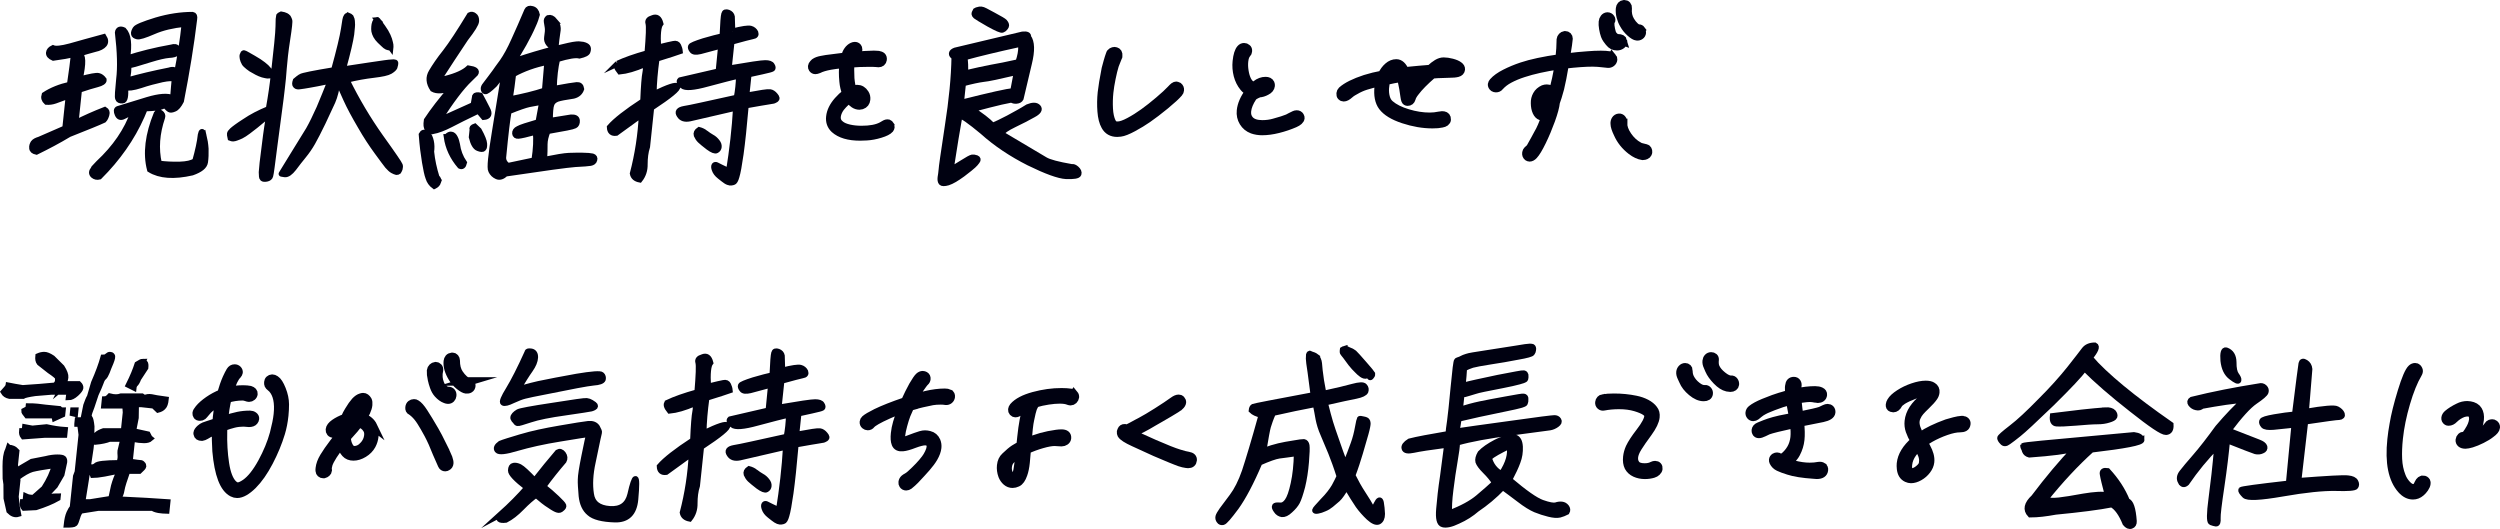
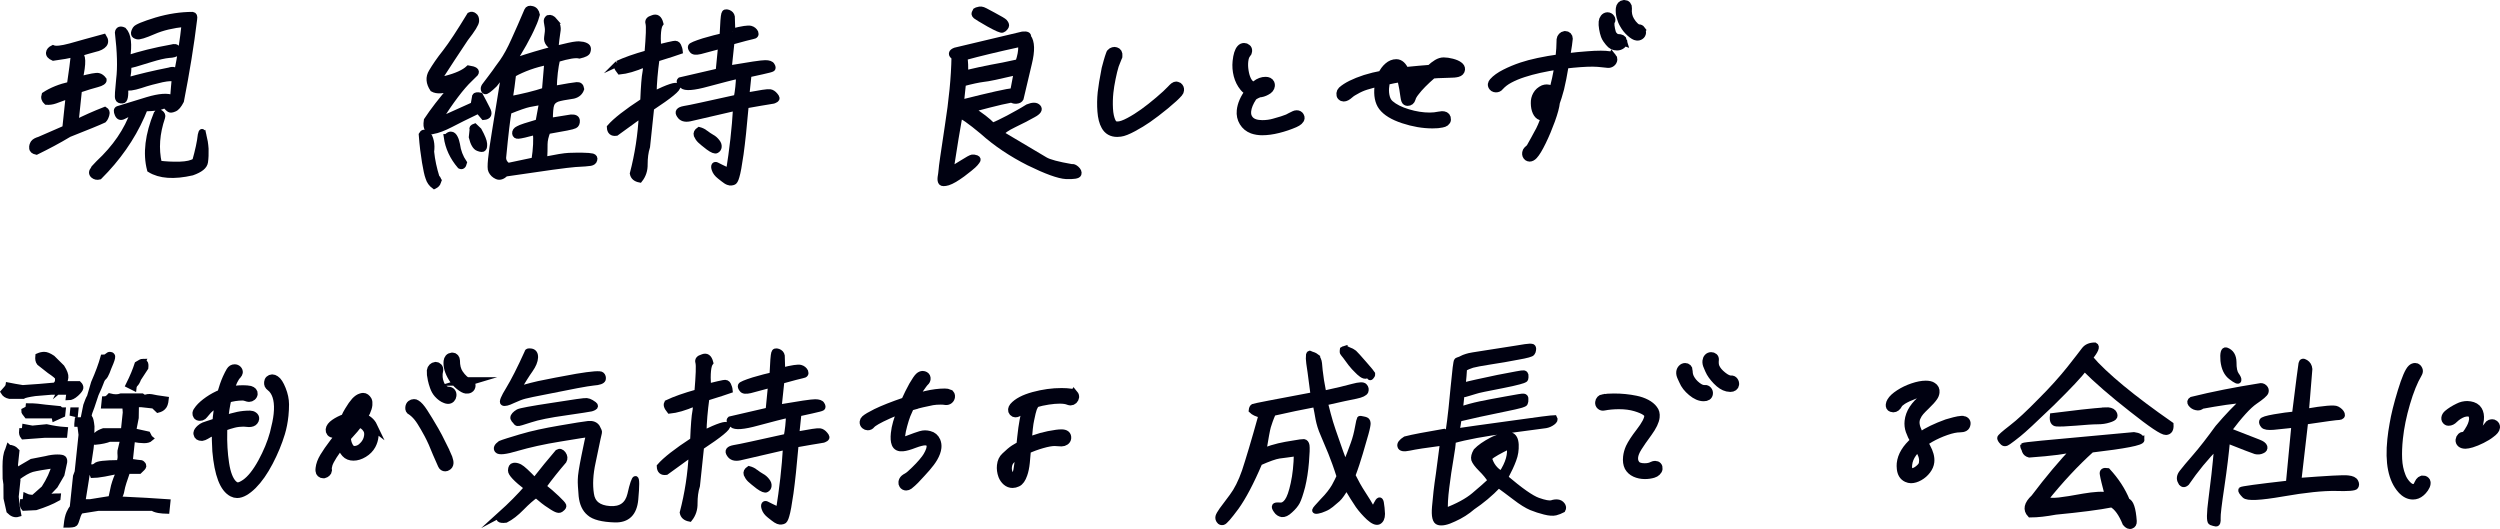
<svg xmlns="http://www.w3.org/2000/svg" id="_レイヤー_2" viewBox="0 0 703.88 148.93">
  <defs>
    <style>.cls-1{stroke-width:2.4px;}.cls-1,.cls-2{fill:#000111;stroke:#000111;stroke-miterlimit:10;}.cls-2{stroke-width:1.6px;}</style>
  </defs>
  <g id="_レイヤー_3">
    <g>
      <path class="cls-2" d="m9.01,41.69c-.05-.56.11-1,.38-1.45.33-.45.92-.72,1.67-.95l7.28-3.17c.41-3.9.73-6.96.96-9.13-1.69.61-2.97,1.06-3.79,1.39-.81.28-1.67.39-2.44.33-.61-.56-.82-1.22-.57-2,2.04-1.34,4.44-2.28,7.14-2.89.56-3.73.92-6.57,1.12-8.52-1.38.33-3.32.67-5.76,1-.91-.39-1.31-.89-1.25-1.45.06-.56.44-1,1.15-1.34.75.33,2.39.17,4.87-.5,2.48-.72,5.6-1.56,9.46-2.62.53.83.56,1.56.11,2.12-.45.56-1.34,1.06-2.66,1.33-1.27.33-2.77.78-4.45,1.28,1.21.22,1.29,2.62.25,7.19,2.94-.78,4.71-1.11,5.25-.95.55.11,1.07.5,1.51,1.11.06.5-.6.95-1.87,1.28-1.27.33-2.94.83-5.09,1.56-.33,3.12-.65,6.18-.97,9.25,2.49-1.28,5.25-2.5,8.23-3.67.47.28.65.72.47,1.34-.18.67-.4,1.17-.78,1.56-1.42.67-4.69,2-9.78,4.01-3.05,1.84-6.13,3.45-9.2,4.96-.82-.17-1.23-.56-1.23-1.06Zm28.57-10.19c-1.11.45-2.05.84-2.82,1.28-.77.39-1.31.22-1.67-.61-.36-.84-.31-1.34.1-1.5,2.26-.72,5.04-1.56,8.33-2.56,3.35-1,5.72-1.17,7.17-.5.2-2.45.33-4.23.45-5.29-.46-.39-1.64-.33-3.53.05-1.95.45-3.96.95-6.06,1.67-2.09.67-3.5.83-4.26.56.13,2.45-.11,3.73-.79,3.73-.73.06-1.16-.17-1.28-.61-.18-.39-.04-2.23.29-5.46.4-3.23.29-7.57-.36-13.09.05-.45.24-.72.54-.84.29-.11.68-.06,1.16.17,1.31,1.39,1.59,4.07.96,7.91,3.59-1.17,7.74-2.23,12.42-3.06.92-.28,1.47-.17,1.7.33.23.5.19.89-.13,1.23-.32.33-1.07.56-2.25.61-1.24.11-2.91.5-5.11,1.17-2.2.67-3.65,1.11-4.4,1.34-.7.22-1.38.33-1.89.39.11,1.06-.03,2.45-.45,4.23,3.7-1.06,7.72-2,11.95-2.84,1.16-.39,1.86-.11,2.16.72.95-4.79,1.66-9.36,2.12-13.76-3.28.33-6.21,1-8.74,2.11-2.46,1.06-4.03,1.56-4.57,1.39-.6-.17-.91-.39-.93-.72-.08-.33.09-.84.43-1.39s2.27-1.34,5.86-2.45c3.58-1.06,7-1.56,10.24-1.56.44.06.62.45.49,1.22-.87,7.24-2.13,14.93-3.72,23.06-.63,1.23-1.28,2-1.91,2.23-.65.28-1.1.33-1.36.17-.26-.17-.57-.44-.87-.78-.25-.33-.69-.39-1.28-.06-.59.28-2.18.5-4.76.56l-.89,2.12c-2.79,6.29-6.81,11.97-11.94,17.09-.63.17-1.24.05-1.75-.39-.51-.5-.5-1.06.08-1.78l.14-.28,1.26-1.34c4.72-4.4,8.02-9.19,9.87-14.48Zm19.75,6.52c.31,1.28.51,2.56.6,3.9.03,1.34,0,2.62-.17,3.73-.18,1.17-1.34,2.12-3.67,2.95-5.11,1.17-9.11.89-11.9-.84-1.2-4.57-.53-9.86,1.88-15.76.33-.5.73-.56,1.14-.22.47.33.65.78.49,1.23-1.54,4.51-1.88,8.85-.92,13.03,1.83.22,3.72.33,5.79.28,2.02-.06,3.46-.39,4.36-1,.81-2.9,1.35-5.35,1.56-7.35.24-1.17.52-1.17.83.06Z" />
-       <path class="cls-2" d="m80.44,4.4c.27.11.47.28.67.5.14.28.28.5.37.78.14.28-.05,2.06-.58,5.46-.52,3.34-.8,6.01-.96,8.07-.16,2.01-.3,3.9-.55,5.74-.19,1.78-.45,3.73-.72,5.74-.27,2.01-.75,5.51-1.4,10.58-.64,5.01-.98,7.74-1.15,8.24-.1.44-.47.72-1.04.83-.57.11-.96.06-1.16-.11-.21-.17-.26-.72-.27-1.73.05-1,.31-3.51.85-7.52.48-4.07.96-6.96,1.26-8.74-3.13,2.62-5.09,4.18-5.88,4.73-.79.61-1.45,1-1.98,1.28-.53.22-.94.45-1.35.56-.35.11-.64.22-.92.22-.22,0-.5-.06-.77-.17-.16-.61-.17-1.06-.15-1.23s.22-.5.65-.89c.49-.45,1.65-1.34,3.57-2.56,1.87-1.28,4.12-2.45,6.7-3.51.68-3.79,1.13-6.96,1.4-9.58-.75.17-1.31.22-1.7.22-.33-.06-.83-.11-1.37-.28-.54-.17-1.08-.39-1.61-.67-.53-.28-1.11-.61-1.69-.95-.58-.39-1.04-.78-1.39-1.11-.36-.28-.6-.72-.77-1.17-.18-.45-.25-.83-.27-1.17-.03-.28.06-.61.27-.95.06-.06.18-.11.23-.06.11.06.32.11.59.28.32.17,1.01.56,2.06,1.17,1.11.61,2,1.23,2.72,1.78.72.56,1.18,1,1.43,1.34.24.33.75.89,1.5,1.73.84-7.41,1.32-11.97,1.34-13.81.02-1.78.07-2.79.14-2.95.07-.11.25-.28.66-.45.6.11,1.04.22,1.25.33Zm4.24,17.21c.54-.33,3.63-.95,9.33-1.89,1.54-5.57,2.45-9.41,2.78-11.53.29-2.17.51-3.29.71-3.51.13-.17.25-.28.31-.28.11,0,.17-.06.17-.06.43.17.69.33.79.45.09.17.18.39.27.67.08.28.1.61.11,1.06.07.39-.04,1.39-.22,3.12-.23,1.67-.97,4.96-2.33,9.86,1.77-.28,4.33-.67,7.74-1.17,3.36-.5,5.29-.78,5.85-.78.57-.06.9-.06,1.01,0,.11.05.16.11.14.22,0,.06-.02.22-.05.45-.02.17-.1.45-.19.72-.14.28-.52.67-1.24,1.11s-2.27.78-4.65,1.06-4.95.72-7.59,1.39c2.81,5.74,6,11.08,9.51,16.04,3.57,4.96,5.36,7.63,5.44,7.91.13.33.1.67,0,1.06-.15.33-.23.61-.36.78-.12.11-.35.17-.58.17-.27-.06-.65-.22-1.07-.45-.42-.22-.88-.67-1.43-1.28-.49-.67-1.53-1.95-2.99-4.01-1.47-2.01-3.07-4.4-4.72-7.3-1.66-2.84-3.02-5.35-3.97-7.46-1.01-2.12-1.77-3.95-2.28-5.46-.39,2.62-.88,4.62-1.54,6.12-.66,1.45-1.59,3.4-2.75,5.9-1.21,2.45-2.14,4.34-2.89,5.62-.76,1.34-1.61,2.56-2.52,3.67-.96,1.17-1.87,2.34-2.78,3.56-.97,1.23-1.75,1.78-2.48,1.73-.72-.11-1.05-.17-.99-.17.06-.06,1.08-1.73,3.17-5.12,2.09-3.34,3.58-5.79,4.53-7.35.89-1.56,1.89-3.62,2.99-6.07,1.05-2.51,2.1-5.07,3.1-7.63-2.92.61-4.92,1-6,1.17-1.03.17-1.88.33-2.5.39-.57.11-1.01.06-1.26-.22-.26-.22-.27-.67-.02-1.39.5-.45.98-.78,1.46-1.11Zm21.62-15.98c.05.06.14.22.29.45s.54.72,1.17,1.61c.63.89,1.11,1.67,1.43,2.4.32.72.53,1.34.64,1.89.12.5.19.89.16,1.11l-.04.39s-.05-.06-.27-.06c-.17,0-.38-.11-.76-.22-.32-.17-.63-.39-.88-.67-.26-.22-.61-.61-1.12-1.06-.46-.45-.8-.89-1.08-1.39-.23-.45-.41-.89-.48-1.28-.06-.45-.08-.83-.03-1.28.05-.45.09-.83.24-1.17.14-.28.28-.56.47-.72.12-.06.23-.06.28,0Z" />
      <path class="cls-2" d="m123.39,51.24c-.17.5-.54.89-1.13,1.17-.83-.61-1.37-1.39-1.66-2.34-.35-.89-.64-2.39-.99-4.4-.34-2.06-.69-4.62-.92-7.8.28-.56.8-.72,1.57-.5,1.08,1.45,1.45,3.23,1.17,5.35.25,2.45.78,4.85,1.53,7.24.47.33.59.78.42,1.28Zm11.3-20.05c-3.42,1.62-6.02,2.95-7.86,3.9-1.84.95-3.53,1.61-5.07,1.89-.64-.33-1.11-.61-1.42-.84-.31-.22-.4-1-.21-2.28,1.73-2.62,4.07-5.68,7.07-9.13-2.39.89-4.19,1-5.36.33-1.11-1.67-1.28-3.29-.33-4.84.89-1.5,2.15-3.4,3.89-5.57,1.68-2.17,3.95-5.62,6.86-10.41.42-.22.86-.17,1.27.17.42.28.59.78.57,1.5-.03.78-1.04,2.39-3.04,4.96-2.53,3.79-5.06,7.63-7.6,11.58l1.93-.28c3.11-.78,5.28-1.78,6.53-2.95,1.82.28,2.44.73,1.98,1.45l-1.69,1.67c-2.24,2.12-5.16,5.96-8.79,11.64,3.47-1.56,6.76-3.06,9.88-4.45l.43-2.45c.14-.28.66-.39,1.48-.22.61,1.11,1.26,2.39,2,3.84.75,1.39.39,2.17-1.02,2.28l-1.49-1.78Zm-8.95,7.35c.51-.56.98-.78,1.36-.67.39.05.74.39,1.02.95.28.5.44,1.17.59,1.84.25,1.89.91,3.62,1.97,5.18-.21.89-.63,1.17-1.16.89-2.09-2.45-3.37-5.18-3.79-8.19Zm10.61,1.9c.04.67-.01,1.17-.26,1.39-.19.22-.7.22-1.5-.11-.75-.28-1.37-1.34-1.8-3.12l.23-2.17c-.19-.33,0-.61.65-.84l1.17,1.12c.99,1.78,1.47,3.06,1.51,3.73Zm19.77-34.58c.6.72.92,1.34.93,1.84.07.45,0,1.06-.14,1.84-.13.72-.28,2.12-.5,4.18,3.11-.78,4.99-1.17,5.62-1.22.63-.11,1.35-.06,2.07.06.71.17,1.13.39,1.33.67.19.28.21.67.04,1.23-.11.5-.88.89-2.31,1.22-1.09-.28-3.14.06-6.27,1-.51,2.23-.86,4.96-.93,8.3,3.54-.67,5.71-1,6.44-1.06.73-.06,1.15.28,1.28,1.11-.33,1-1.07,1.67-2.22,1.95-2.22.33-3.76.61-4.57.89-.82.33-1.38.83-1.61,1.5-.3.72-.4,2.23-.43,4.62l5.92-.95c1.07-.06,1.66.22,1.69.95.04.67-.18,1.17-.65,1.39-.48.28-3.05.78-7.61,1.56-.53,1.34-.83,2.56-.83,3.67.04,1.17-.05,2.62-.12,4.34,3.32-.67,5.66-1.06,6.89-1.11,1.24-.06,2.53-.05,3.87-.05s2.23.11,2.78.22c.54.17.73.5.57,1-.11.5-.53.78-1.1.89-.63.11-2.04.22-4.29.33-2.31.17-8.79,1.06-19.6,2.67-.87.83-1.69,1.11-2.43.78-.75-.33-1.31-.84-1.68-1.62-.43-.72-.05-4.34,1.03-10.86,1.02-6.46,1.95-12.08,2.73-16.87-1.22,1.45-2.12,2.62-2.77,3.45-1.5,1.45-2.34,2.06-2.67,1.95-.27-.11-.41-.39-.43-.72-.02-.33.13-.67.45-1.06.26-.33.78-1,1.43-1.89.65-.89,1.11-1.5,1.37-1.84.27-.39.92-1.34,2.04-2.84,1.05-1.5,2.16-3.51,3.27-6.01,1.16-2.51,2.35-5.29,3.69-8.41.22-.5.69-.67,1.45-.45.71.17,1.16.73,1.34,1.62-.19.72-.53,1.84-1.17,3.17-.59,1.39-1.44,3.06-2.55,5.07-1.16,2-2.05,3.51-2.71,4.51h.9c3.13-1.06,6.66-2.12,10.69-3.17-1.75-.89-2.54-1.95-2.35-3.17.18-1.17.28-2.12.18-2.78-.1-.67-.21-1.23-.27-1.67-.07-.45.08-.78.45-1.06.63-.17,1.22.11,1.82.83Zm-12.88,25.5c-.38,2.06-.89,6.29-1.5,12.64-.17,1.11.29,2.01,1.29,2.67l7.39-1.56c.51-3.29.62-5.9.39-7.96-2.6.72-4.2,1.06-4.82,1.11-.62.06-.93-.17-.99-.67-.05-.56.22-1,.93-1.34.66-.39,2.57-1,5.63-1.89l1.05-5.68-3.6.67c-1.09.22-3.01.89-5.75,2Zm1.27-10.47c-.25,2.34-.6,4.68-.96,7.02,3.72-.72,6.99-1.5,9.83-2.45.26-3.01.49-5.68.67-7.96-3.49.67-6.69,1.84-9.54,3.4Z" />
      <path class="cls-2" d="m173.88,17.9c2-.95,4.8-1.95,8.38-2.95.39-4.79.52-7.57.27-8.41-.21-.67.18-1.17,1.16-1.45,1.17-.5,1.9,0,2.3,1.56-.65.84-.88,3.06-.65,6.68,2.24-.56,3.68-.89,4.31-1,.69-.17,1.11.06,1.34.56.23.5.4,1,.45,1.56-.93.33-3.13,1.06-6.55,2.11-.49,3.56-.78,6.85-.82,9.91,4.13-2,6.34-2.73,6.67-2.17.33.61-2.12,2.62-7.36,6.07-.53,5.07-.92,8.69-1.15,10.92-.5,1.56-.67,3.17-.68,4.9.04,1.73-.45,3.17-1.42,4.4-1.15-.22-1.82-.78-2-1.73,1.4-5.35,2.27-10.92,2.53-16.6l-7.15,5.18c-1.19.17-1.81-.39-1.85-1.62,1.59-1.84,4.71-4.29,9.4-7.35.17-4.29.4-6.96.62-8.02.22-1.06.14-1.84-.14-2.34-2.82,1.22-5.18,1.89-7.05,2.06-.89-1.11-1.09-1.84-.6-2.28Zm32.32-9.07c2.76-.72,4.47-.95,5.12-.78.65.17,1.12.56,1.39,1.11.22.61-.04.95-.78,1.06-.8.17-2.76.67-5.93,1.56l-.79,7.46c5.82-1,9.23-1.5,10.24-1.5s1.66.22,1.89.67c.29.45.31.78.12.95-.24.17-1.16.39-2.88.78-1.67.39-2.93.67-3.78.83l-.62,5.9c3.88-.72,6.1-1.06,6.6-.95.5.06,1.02.39,1.47.95.5.56.57.95.21,1.17s-.71.39-.99.39c-.34.06-.8.11-1.31.22-.57.06-2.62.45-6.16,1.06-.51,5.9-.99,10.41-1.44,13.64-.45,3.17-.84,5.29-1.17,6.35-.27,1-.61,1.56-.95,1.62-.29.11-.63.11-.91.11-.33-.06-.71-.17-1.13-.45-.42-.28-.99-.72-1.76-1.34-.78-.61-1.21-1.23-1.43-1.84-.22-.56-.23-1-.1-1.23.19-.22.36-.22.63-.11.21.11.64.33,1.33.67.7.28,1.44.67,2.12,1.17.98-6.13,1.67-12.09,2-17.93l-12.97,3c-1.37.28-2.35,0-2.92-.95-.63-.95-.18-1.5,1.31-1.78,1.54-.22,6.47-1.34,14.78-3.17.37-1.89.58-3.9.65-6.13-1.89.39-4.83,1.17-8.8,2.23-3.98,1.11-6.35,1.28-7.12.55-.82-.72-.99-1.23-.62-1.56l10.79-2.5.7-7.18c-2.65.72-4.55,1.22-5.82,1.56-1.21.28-1.98.22-2.32-.28-.35-.45-.47-.83-.33-1.11.14-.28,1.31-.78,3.57-1.5,2.25-.67,4.04-1.11,5.3-1.39.16-3.68.32-5.74.49-6.24.11-.5.51-.61,1.16-.39.59.22.94.61,1.05,1.17l.13,4.12Zm-7.55,28.62c.57.45,1.14.84,1.73,1.17.64.33,1.09.78,1.49,1.28.4.5.57.95.52,1.45-.05.45-.25.78-.67,1-.36.22-1.11-.05-2.26-.89-1.09-.84-1.91-1.5-2.37-1.95s-.74-.95-.97-1.45c-.17-.56.06-1.06.72-1.5.65.17,1.24.45,1.81.89Z" />
-       <path class="cls-1" d="m250.54,35.24c.11.19.16.37.14.56-.02.15-.09.32-.22.5-.42.48-1.3.93-2.63,1.33-1.33.41-2.62.65-3.86.72-.38.04-.98.06-1.8.06-3.21,0-5.6-.71-7.17-2.12-.95-.89-1.36-2.02-1.21-3.4.16-1.52.9-3.03,2.21-4.51.68-.78,1.44-1.48,2.29-2.12-.41-1.08-.67-2.19-.77-3.34-.18-1.86-.17-3.51.02-4.96-1.77.19-3.04.35-3.8.5-1.41.26-2.51.59-3.3,1-.39.15-.68.22-.86.22-.3,0-.55-.13-.74-.39-.13-.19-.18-.39-.16-.61.02-.22.14-.44.35-.67.21-.22.34-.35.38-.39.48-.33,1.11-.56,1.89-.7.78-.13,1.24-.21,1.4-.25.99-.15,2.75-.37,5.28-.67.41-1.45,1.09-2.39,2.03-2.84.24-.11.47-.17.69-.17.41,0,.69.19.84.56.05.22.07.37.07.45-.05.48-.39.87-1.02,1.17-.24.11-.46.33-.69.67l3.45-.28c1.2-.07,2.1-.11,2.7-.11.56,0,.97.02,1.23.06.44.08.76.2.97.39.2.19.29.48.24.89-.1.63-.49.95-1.16.95-.3,0-.54-.02-.72-.06-.3-.04-.91-.06-1.84-.06-1.9,0-3.7.07-5.4.22-.09.89-.09,2.3,0,4.23.12,1.34.32,2.43.61,3.29.5-.18.94-.28,1.32-.28.9,0,1.62.43,2.16,1.28.32.48.45,1.04.38,1.67-.08.78-.49,1.3-1.23,1.56-.31.07-.52.11-.63.11-.52,0-1.02-.16-1.49-.47s-.87-.7-1.2-1.14l-.2-.28c-.61.45-1.19.97-1.76,1.59-.57.61-.95,1.1-1.14,1.47-.37.67-.58,1.3-.65,1.89-.11,1,.24,1.8,1.03,2.4.58.48,1.42.84,2.52,1.09s2.26.36,3.49.36c2.43,0,4.31-.35,5.66-1.06.16-.08.43-.23.81-.47.38-.24.73-.32,1.06-.25.18.07.32.21.44.39Zm-9.85-8.3c.36.52.81.84,1.36.95-.18-.82-.63-1.13-1.36-.95Z" />
      <path class="cls-2" d="m289.51,10.41c1.03,1.39,1.11,3.84.22,7.46-.82,3.56-1.62,6.85-2.33,9.86-.21.39-.57.61-1.19.67-.57.05-.95-.06-1.21-.22-.31-.22-4.1.67-11.42,2.62,2.62,1.67,4.59,3.17,5.9,4.57.99-.39,2.47-1.11,4.42-2.12,1.96-1.06,3.8-2.06,5.48-3.12,1.4-.56,2.35-.56,2.91.06.55.61.08,1.34-1.4,2.12-1.49.83-3.27,1.78-5.39,2.78-2.07,1-3.27,1.84-3.63,2.56,7.17,4.23,11.28,6.69,12.38,7.35,1.11.67,3.61,1.34,7.52,2.01.35-.11.78.06,1.29.5.56.5.79,1,.62,1.5-.17.5-1.36.67-3.48.61-2.12-.11-5.62-1.39-10.52-3.79-4.84-2.45-9.24-5.35-13.07-8.8-3.55-2.95-5.69-4.46-6.42-4.46-.64,3.45-1.45,8.46-2.5,15.2.53-.28,1.61-.89,3.17-1.89,1.56-1,2.51-1.5,2.85-1.56.34-.05.73,0,1.21.17.43.17.51.5.19.89-.33.45-.65.84-1.08,1.22-.38.39-1.41,1.17-3.06,2.45-1.7,1.23-3.01,2.01-4.05,2.34-.98.28-1.65.28-1.9,0-.25-.33-.31-.78-.24-1.45.13-.67.2-1.34.28-2.12.02-.72.62-4.79,1.73-12.14,1.17-7.41,1.81-13.98,1.9-19.66-.53-.28-.78-.61-.73-1,.04-.33.4-.61.98-.83,6.03-1.45,12.35-2.95,18.96-4.51,1.19-.11,1.72.11,1.6.72Zm-12.67,11.86c-1.31.17-3.2.56-5.67,1.22-.16,1.56-.36,3.4-.57,5.4,8.34-2.11,13.21-3.17,14.63-3.28.37-1.89.72-3.68,1-5.29-4.94,1.17-8.09,1.84-9.39,1.95Zm-5.23-6.13c.09.72.13,1.39.17,2.06,0,.61.01,1.45.03,2.4,2.81-.67,5.16-1.17,7.16-1.56,2.05-.33,4.63-.89,7.72-1.56.57-1.67.83-3.12.79-4.34-.18-.39-.44-.61-.83-.61-5.85,1.28-10.9,2.5-15.05,3.62Zm3.88-13.42c.29-.06.57-.11.9-.06.28,0,1.4.56,3.3,1.62,1.91,1,2.96,1.67,3.11,1.84.2.22.29.39.39.56.09.17.13.33.12.5s-.1.39-.29.61c-.2.28-.44.45-.79.61-.3.17-1.58-.39-3.81-1.62-2.22-1.28-3.43-2.01-3.69-2.23-.26-.22-.35-.39-.39-.56-.03-.22.05-.5.32-.95.3-.17.53-.28.82-.33Z" />
      <path class="cls-1" d="m314.79,15.92c-.21.56-.41,1.07-.61,1.53-.2.47-.33.79-.38.98-.29.93-.58,2.13-.88,3.59-.3,1.47-.52,2.79-.64,3.98-.16,1.52-.2,3.05-.12,4.59.08,1.54.35,2.79.81,3.76.22.41.44.69.67.83.23.15.58.22,1.07.22.78,0,1.87-.37,3.25-1.11,1.39-.74,2.75-1.6,4.08-2.56,1.29-.93,2.72-2.05,4.27-3.37s2.7-2.37,3.41-3.15c.34-.37.62-.64.84-.81s.45-.25.67-.25c.07,0,.25.08.54.22.31.26.44.59.4,1-.03.3-.13.54-.3.72-.73.86-2.01,2.03-3.84,3.54-1.84,1.5-3.48,2.76-4.93,3.76-1.17.82-2.53,1.64-4.07,2.48-1.54.83-2.75,1.31-3.62,1.42-.19.04-.47.06-.85.06-1.53,0-2.64-.63-3.33-1.9-.57-1-.92-2.38-1.05-4.12-.13-1.75-.11-3.51.08-5.29.16-1.52.53-3.75,1.1-6.68.13-.52.31-1.2.55-2.03.24-.83.46-1.53.67-2.09.06-.26.23-.46.48-.61.26-.15.52-.22.78-.22.11,0,.2.02.27.05.54.15.78.56.71,1.23l-.02.22Z" />
      <path class="cls-1" d="m366.11,33.26c-.06.52-.59,1-1.61,1.45-1.45.63-2.99,1.15-4.62,1.56s-3.14.61-4.52.61c-.97,0-1.89-.15-2.75-.45-1.08-.41-1.91-1.09-2.5-2.06-.59-.97-.82-2.04-.7-3.23.18-1.74.97-3.53,2.36-5.35-.6-.3-1.12-.71-1.55-1.23-.79-.96-1.36-2.09-1.69-3.37-.33-1.28-.43-2.59-.29-3.93.18-1.71.54-2.88,1.1-3.51.26-.3.57-.45.94-.45.3,0,.55.09.75.28.25.15.35.43.3.84-.03.3-.13.52-.29.67-.42.41-.68,1.13-.79,2.17-.09.85-.06,1.77.1,2.76.16.98.4,1.83.74,2.53.43.89,1.07,1.5,1.93,1.84l.62-.56c.85-.67,1.75-1,2.68-1,.67,0,1.12.22,1.33.67.09.22.12.43.1.61-.07.63-.47,1.13-1.22,1.5-.67.37-1.35.58-2.02.61-1.01.41-1.63.78-1.85,1.11-.93,1.41-1.46,2.71-1.59,3.9-.11,1.04.14,1.89.74,2.56.73.82,1.92,1.22,3.57,1.23,1.19,0,2.31-.15,3.35-.45,1.77-.48,3.04-.89,3.83-1.22.16-.07.45-.23.89-.47.44-.24.75-.4.95-.47.24-.11.47-.17.69-.17.41,0,.71.17.9.5.1.15.13.32.12.5Z" />
      <path class="cls-1" d="m390.22,22.68c-.13.48-.24,1.19-.33,2.12-.06.93.02,1.81.25,2.65s.64,1.5,1.22,1.98c1.16,1,2.81,1.83,4.95,2.48s4.21.98,6.23.98c.9,0,1.78-.09,2.66-.28.38-.07.65-.11.79-.11.71,0,1.13.22,1.27.67.05.22.07.39.06.5-.06.56-.53.91-1.4,1.06-.65.15-1.52.22-2.6.22-2.65,0-5.38-.47-8.2-1.4-2.81-.93-4.76-2.12-5.84-3.56-.98-1.3-1.35-3.16-1.09-5.57l.16-1c.02-.15.05-.26.09-.33-1.49.33-2.77.67-3.83,1-1.06.33-2.07.78-3.02,1.34-.16.08-.41.21-.74.42-.34.2-.65.44-.94.7-.62.56-1.15.83-1.6.83-.26,0-.48-.09-.64-.28-.17-.19-.23-.45-.2-.78.04-.33.16-.59.36-.78,1.32-1.19,3.51-2.28,6.56-3.28,1.54-.48,3.13-.87,4.77-1.17.43-.93,1-1.7,1.7-2.31.7-.61,1.46-.92,2.28-.92.97,0,1.77.74,2.4,2.23,3.02-.3,5.28-.5,6.78-.61h.34c.71-.67,1.37-1.19,1.99-1.56.62-.37,1.23-.56,1.82-.56.67,0,1.44.11,2.29.33.85.22,1.51.5,1.96.84.42.3.6.63.57,1-.05.48-.35.8-.91.95-.56.15-1.34.22-2.35.22-.78,0-1.89.04-3.32.11-.26,0-.73.04-1.41.11-2.22,1.93-3.83,3.56-4.83,4.9-.6.74-.97,1.39-1.1,1.95-.17.56-.52.84-1.04.84-.3,0-.5-.13-.6-.39-.1-.26-.17-.56-.21-.89-.04-.33-.07-.56-.1-.67-.14-1.15-.35-2.34-.63-3.56l-.26-1.22c-1.41.22-2.83.5-4.29.83Zm.82-1.95l2.22-.33.68-.11c-.35-.56-.7-.83-1.03-.83-.71,0-1.33.43-1.87,1.28Zm9.76.34c-2.11.22-3.68.41-4.71.55.58,1.56.86,2.8.84,3.73,1.34-1.71,2.63-3.14,3.87-4.29Z" />
      <path class="cls-1" d="m453.93,16.04c.18.21.26.44.24.7-.04.37-.2.67-.49.89-.29.22-.61.32-.98.28l-1.66-.17c-.29-.04-.66-.07-1.11-.11-.44-.04-.95-.06-1.51-.06-2.13,0-4.76.19-7.9.56-.5,2.97-.94,5.23-1.33,6.79-.49,1.78-.88,3.08-1.2,3.9-.12,1.19-.57,2.84-1.33,4.96-.77,2.12-1.61,4.13-2.54,6.04-.93,1.91-1.71,3.2-2.34,3.87-.38.41-.76.61-1.13.61-.15,0-.31-.06-.49-.17-.31-.26-.44-.59-.4-1,.02-.15.07-.33.17-.56.09-.15.25-.32.47-.5.22-.18.38-.33.47-.44.17-.26.61-1.04,1.31-2.34l.9-1.67c.68-1.11,1.39-2.77,2.15-4.96-.31.08-.55.11-.74.11-.15,0-.37-.04-.66-.11-.47-.15-.86-.55-1.16-1.2-.3-.65-.46-1.46-.47-2.42-.03-.82.16-1.58.55-2.28.39-.71,1-1.24,1.82-1.62.31-.11.61-.17.91-.17.67,0,1.26.28,1.76.84.69-2.26,1.23-4.75,1.63-7.46-3.95.59-7.27,1.33-9.98,2.22-1.47.48-2.77,1.02-3.89,1.62-1.13.59-2.07,1.32-2.83,2.17-.22.3-.55.45-1,.45-.22,0-.42-.06-.6-.17-.35-.26-.5-.56-.47-.89.02-.19.14-.41.35-.67.76-.85,1.87-1.65,3.33-2.39,1.46-.74,3.02-1.39,4.69-1.95,2.67-.89,6.22-1.65,10.66-2.28.21-1.97.32-3.71.33-5.23v-.11c.04-.3.16-.56.37-.78.21-.22.45-.35.71-.39h.17c.26,0,.48.08.65.25.17.17.26.4.26.7-.02.56-.29,2.34-.79,5.35,2.42-.3,4.46-.5,6.11-.61,1.36-.11,2.61-.17,3.77-.17.97,0,1.8.06,2.5.17.29.08.53.21.71.42Zm-18.74,14.45c.26-.33.54-.89.85-1.67.04-.37.02-.72-.06-1.06-.09-.56-.34-.83-.75-.83-.45,0-.74.28-.87.83-.12.45-.2.8-.22,1.06-.05.52-.02.95.09,1.28.13.52.29.78.48.78.11,0,.27-.13.49-.39Zm21.76-18.93c.11.37-.02.71-.38,1-.37.3-.79.45-1.28.45-.45,0-.84-.08-1.18-.25-.34-.17-.69-.47-1.05-.92-.17-.19-.37-.45-.61-.81-.24-.35-.42-.7-.54-1.03-.2-.56-.37-1.21-.49-1.95-.13-.74-.16-1.37-.11-1.89.04-.41.17-.75.39-1.03.22-.28.49-.44.83-.47h.06c.37,0,.66.16.87.47.21.32.23.58.06.81-.09.15-.14.3-.16.45-.05.48,0,1.11.17,1.89.16.78.34,1.3.54,1.56.49.63.98.95,1.47.95.82,0,1.3.26,1.43.78Zm5.1-3.17c.16.22.23.48.2.78-.04.37-.2.65-.48.83-.28.19-.59.26-.92.22-.44-.04-1.04-.39-1.79-1.06-.75-.67-1.36-1.43-1.83-2.28-.38-.63-.68-1.35-.89-2.14-.21-.8-.28-1.59-.2-2.37.04-.33.15-.6.34-.81.19-.2.43-.33.74-.36h.11c.3,0,.54.1.72.31.18.21.26.46.23.75-.14,1.37.1,2.58.74,3.62.38.63.79,1.15,1.24,1.56.44.41.81.61,1.11.61s.53.11.69.33Z" />
-       <path class="cls-1" d="m456.96,34.62c-.04,1.11.38,2.32,1.27,3.62.89,1.3,1.95,2.28,3.19,2.95.21.15.54.27,1,.36.46.09.79.18,1.01.25.18.04.33.16.44.36.11.2.15.42.13.64-.02.19-.05.31-.1.39-.1.22-.27.39-.53.5-.25.11-.51.17-.77.17h-.17c-.99-.15-2.03-.63-3.1-1.45-1.73-1.34-3-2.93-3.81-4.79-.58-1.19-.88-2.12-.88-2.78-.03-.41.05-.78.26-1.11.2-.33.51-.52.93-.56.3-.04.57.08.8.34.23.26.34.63.33,1.11Z" />
      <path class="cls-2" d="m14.55,110.33l-4.69.39c-1.93.28-3.08.56-3.39.78h-3.81c-.82-.17-1.34-.56-1.67-1.11.88-.95,1.34-1.56,1.38-1.89,1.15.22,2.47.5,4.01.72l4.68-.33,4.46-.39c.43-.39.7-.78.75-1.23s.03-.78-.06-1.06c-.14-.28-.86-.89-2.27-1.84l-2.84-2.23c-.35-.45-.45-1.06-.36-1.89.64-.28,1.22-.39,1.72-.39.56,0,1.31.28,2.31.95l2.64,2.62c.77,1.23,1.12,2.17,1.04,2.84-.06.61-.4,1.67-1.11,3.06l1.47-1.22h3.36c.41.39.53.78.5,1.11-.04.33-.43.89-1.23,1.62-.8.72-1.51,1.06-2.13,1.06.06-.61.23-1.11.44-1.56h-5.21Zm-12.07,15.7c.84,0,1.59.33,2.19,1l-.41,3.9.25,1.39c.45,0,.98-.22,1.58-.67.66-.39,1.61-.95,2.86-1.67l4-.78c1.09-.28,2.17-.44,3.18-.44s1.56.11,1.76.33c.2.22.28.56.23,1l-.76,3.51-1.85,3.17c-.94.95-2.02,2.12-3.28,3.45,1.32-.33,2.68-.5,4.08-.5l-.06.56c-1.67.95-3.72,1.78-6.15,2.56l-3.38.17c-.3-.33-.41-.89-.33-1.67h.73l.17-1.61c.59.28,1.3.39,2.14.39l2.96-2.62c1.47-2.28,2.49-4.45,2.98-6.51-3.13.45-5.24.83-6.33,1.11-1.1.33-2.53,1.11-4.35,2.5l.27.61-.49,4.62c.17,2.06.4,3.67.66,4.9-.92.28-1.73-.06-2.54-.89l-.8-3.56-.03-3.96-.22-1.62-.03-3.4c0-2.06.21-3.62.71-4.57l.24-.72Zm4.41-4.68l.12-1.11,2.09.39,4.02-.39c1.75.39,3.46.67,5.18.78l-.15,1.45h-5.66s-5.93.44-5.93.44c-.35-.45-.46-.95-.4-1.56h.73Zm.68-4.34c-.55-.67-.83-1.11-.81-1.34l1.18-.61.08-.72c1.74,0,3.29.17,4.78.39l3.93.39c.2.22.52.39.97.39l-.13,1.22-2.18,1-.15-.72h-7.67Zm14.15,2.34l.11-1.06h1.57l.83-4.12c.4-1.11.71-1.95,1.04-2.45l1.14-3.9c1.25-2.84,2.12-5.23,2.66-7.18.45,0,.85-.11,1.11-.39.31-.28.54-.39.77-.39s.44.06.59.28c.21.17.08.83-.37,1.95-.45,1.06-.82,1.95-1.07,2.67-.3.72-.58,1.23-.89,1.5-.3.22-.58.72-.82,1.45-.25.72-.75,1.84-1.41,3.29l-1.15,3.45c-.53,1.34-.78,2.12-.81,2.39-.03.28.05.56.25.83.2.22.39,1.06.53,2.4l-.09,4.57-.16,1.56-1.34,8.97-.99,6.18h2.18l5.87-.94.77-3.56c.37-1.39.9-2.67,1.42-3.9l-.47-.28-3.6.72c-1.54.28-2.67.39-3.29.39-.27-.61-.3-1.39-.21-2.23.45,0,.8-.17,1.05-.39.25-.28.89-.5,1.97-.61,1.08-.11,2.6-.22,4.67-.22.24-.72.37-1.39.32-2s-.06-1.06-.03-1.34l.81-3.4h-3.86c-.94.39-2.25.67-3.9.83-.4-.45-.59-.78-.57-.95.02-.22.28-.56.78-1,.5-.5,1.21-.83,2.02-1.11h5.66s.55-5.24.55-5.24l-.14-1.89h-5.94s.19-1.84.19-1.84c.45,0,.93-.28,1.43-.83,1.25.33,2.32.33,3.19,0h5.88s.73.5.73.5c.6-.33,1.22-.39,1.93-.28.65.17,2.03.39,4.07.67-.11,1.06-.36,1.78-.73,2.12-.32.39-.85.67-1.49.83l-1.22-1.17-3.54-.39h-1.4l-.06,3.79-.73,3.73,4.05.89c.32.67.56,1.06.77,1.23-.37.33-1,.5-1.79.5-.78,0-1.89-.11-3.32-.39l-.67,6.35c1.76.28,2.76.39,2.98.39s.44.11.58.33c.21.17.29.39.27.61-.02.22-.41.67-1.15,1.34h-3.36c-.88,2.51-1.45,4.23-1.62,5.29-.17,1.06-.46,1.72-.83,2.06-.37.33-.33.5.06.5v.11s7.67.39,7.67.39l6.01.39-.26,2.51c-.62,0-1.39-.11-2.27-.22-.88-.17-1.42-.39-1.62-.61h-15.34s-4.9.78-4.9.78c-.49.39-.78,1.06-1.05,2-.26.89-.49,1.45-.67,1.62-.19.22-.99.33-2.33.33.15-1.39.37-2.45.74-3.29.36-.78.64-1.28.94-1.5l.93-8.86.46-1.22,1.1-10.47c-.11-1.11-.28-2.12-.41-3.06h-.78Zm-.44-3.84l-.11,1.06-.71-.17.09-.89h.73Zm18.92-13.7c.22,0,.44.11.58.33.21.17.27.67.19,1.39l-2,3.06c-.31.84-.64,1.34-.89,1.56-.25.28-.4.61-.44,1l-1.44-.72c1.2-2.4,1.97-4.34,2.47-5.9.78-.5,1.25-.72,1.53-.72Z" />
      <path class="cls-1" d="m80.02,116.97c-.19,1.82-.52,3.47-.97,4.96-.81,2.67-1.92,5.37-3.35,8.1-1.43,2.73-2.95,4.91-4.58,6.54-1.67,1.63-3.12,2.45-4.35,2.45-.45,0-.88-.11-1.31-.33-2.41-1.23-3.9-5.12-4.48-11.7-.14-2.19-.18-4.18-.1-5.96l-2.12,1c-.2.11-.49.28-.86.5-.38.22-.7.35-.96.39h-.22c-.6,0-.95-.24-1.04-.73l-.03-.28c.04-.34.3-.72.79-1.17.33-.3.68-.52,1.05-.67.37-.15.75-.28,1.13-.39.38-.11.67-.2.87-.28l1.51-.5c.15-2.12.43-4.05.83-5.79-1.38.67-2.48,1.43-3.32,2.28-.21.22-.46.51-.74.86-.28.35-.52.62-.73.81-.2.15-.43.22-.7.22-.45,0-.72-.11-.8-.33-.13-.19-.18-.39-.16-.61.03-.3.26-.71.69-1.22.64-.78,1.53-1.56,2.65-2.34,1.13-.78,2.33-1.43,3.62-1.95.47-1.67.98-3.12,1.52-4.34.39-.85.73-1.52,1.02-2s.68-.72,1.17-.72c.34,0,.61.11.83.33.22.22.31.48.28.78-.02.15-.13.35-.34.61-.79.78-1.53,2.32-2.22,4.62,1.11-.3,2.42-.44,3.91-.44.71,0,1.34.06,1.89.17.69.22,1,.58.95,1.06-.03.3-.17.55-.42.75-.25.2-.52.31-.82.31-.15,0-.41-.06-.79-.2-.38-.13-.72-.19-1.02-.19-1.46,0-2.9.22-4.33.67-.43,1.93-.75,3.94-.97,6.01,1.62-.52,2.96-.89,4.01-1.11,1.05-.22,2.17-.33,3.37-.33.37,0,.71.1,1,.31.29.21.43.46.4.75-.03.26-.13.48-.29.67-.26.33-.72.5-1.4.5-.26,0-.52-.02-.78-.06-.26-.04-.5-.05-.72-.06-.97,0-1.9.11-2.78.33-.88.22-1.89.54-3.01.95l-.02,1.28c-.08,3.19.1,6.2.53,9.02.43,2.82,1.19,4.77,2.27,5.85.48.44.94.67,1.39.67.52,0,1.25-.32,2.17-.95,1.57-1.11,3.12-3.06,4.65-5.85,1.52-2.79,2.65-5.51,3.38-8.19.56-2.15.92-3.94,1.07-5.35.35-3.3-.16-5.72-1.53-7.24-.13-.15-.32-.31-.56-.5-.24-.18-.41-.37-.5-.56-.09-.22-.12-.46-.09-.72.04-.33.13-.57.3-.72.25-.22.5-.33.76-.33.3,0,.6.11.92.33.59.37,1.18,1.28,1.76,2.73.58,1.45.87,2.84.88,4.18,0,1-.05,2.04-.16,3.12Z" />
      <path class="cls-1" d="m105.01,119.98c.37.71.5,1.65.37,2.84-.09.89-.35,1.73-.77,2.51-.51.93-1.25,1.69-2.23,2.28-.98.59-1.93.89-2.87.89-.93,0-1.67-.3-2.2-.89-.6-.67-1.04-1.5-1.3-2.51-.86,1.04-1.61,2.07-2.26,3.09-.65,1.02-1.08,1.85-1.3,2.48-.12.44-.19.76-.21.95-.03.26-.03.45,0,.56l.03.28c-.02.22-.14.43-.34.61-.21.19-.44.32-.71.39h-.22c-.26,0-.49-.08-.67-.25s-.29-.38-.3-.64c-.02-.15-.02-.39.02-.72.11-1,.5-2.07,1.18-3.2.68-1.13,1.58-2.44,2.71-3.92.57-.78,1.21-1.56,1.93-2.34.09-.85.25-1.65.48-2.39-.6.41-1.04.87-1.32,1.39-.23.45-.59.67-1.08.67-.37,0-.65-.11-.83-.33-.18-.22-.26-.48-.23-.78.06-.59.51-1.18,1.33-1.75.83-.58,1.8-1.07,2.93-1.48.35-.82.7-1.5,1.06-2.06.68-1.15,1.3-2.02,1.84-2.62.55-.59,1.09-.96,1.63-1.11.23-.07.42-.11.57-.11.49,0,.9.3,1.25.89.16.3.2.72.15,1.28s-.26,1.23-.6,2c-.32.59-.62,1.11-.89,1.56,1.37.48,2.33,1.3,2.88,2.45Zm-2.62,5.51c.78-.85,1.22-1.8,1.33-2.84.07-.71-.03-1.3-.32-1.78-.54-.93-1.33-1.5-2.39-1.73-.7.97-1.7,2.15-3.01,3.56l-.38.45-.02.22c.03.82.23,1.59.62,2.31.39.72.9,1.09,1.54,1.09.97,0,1.85-.43,2.63-1.28Zm-3.96-6.29l-.14.28c.08-.07.17-.18.26-.33l-.12.06Zm.88-2.01h.84c.69-.93,1.17-1.69,1.42-2.28.2-.52.26-.91.18-1.17-.2.11-.52.46-.95,1.06-.71,1.04-1.2,1.84-1.48,2.39Zm25.19,8.11c.83,1.69,1.39,2.91,1.69,3.65.23.67.33,1.17.29,1.5-.04.41-.24.71-.6.89-.16.11-.33.17-.52.17-.41,0-.71-.2-.89-.61-.27-.59-.76-1.69-1.45-3.29-.79-2.04-1.59-3.82-2.4-5.35-.78-1.45-1.47-2.64-2.06-3.56-.59-.93-1.21-1.69-1.86-2.29-.41-.37-.72-.61-.93-.72-.36-.15-.51-.46-.46-.95.04-.41.19-.71.43-.89s.51-.28.81-.28c.26,0,.46.06.6.17.6.33,1.31,1.13,2.13,2.4.82,1.26,1.85,2.95,3.08,5.07.6,1.04,1.32,2.4,2.15,4.09Zm-2.91-18.63c-.18-.82-.25-1.56-.21-2.23v-.11c.05-.33.18-.61.41-.83.23-.22.49-.35.8-.39h.11c.26,0,.48.1.67.31s.26.47.22.81l-.16.95c-.01.11-.01.46,0,1.06.05.59.19,1.19.43,1.78.2.56.53,1.04,1,1.45.46.41.92.61,1.36.61.37,0,.66.12.86.36s.28.57.23.97c-.03.3-.15.56-.36.78-.21.22-.48.33-.82.33-.19,0-.42-.06-.71-.17-.72-.26-1.41-.76-2.08-1.5-.47-.52-.85-1.19-1.13-2-.23-.63-.44-1.36-.61-2.17Zm10.23.73c.26,0,.48.12.66.36.18.24.25.51.22.81-.04.41-.2.7-.48.86-.28.17-.6.23-.97.19-.44-.04-1.07-.38-1.88-1.03s-1.47-1.4-1.97-2.26c-1.02-1.67-1.45-3.21-1.31-4.62.04-.33.15-.61.34-.84.19-.22.46-.35.8-.39h.17c.26,0,.47.1.64.31.17.21.25.44.26.7-.01,1.52.3,2.77.95,3.73.42.63.87,1.16,1.35,1.59.48.43.87.62,1.17.59h.06Z" />
      <path class="cls-2" d="m146.77,123c3.01-.89,6.62-1.67,10.84-2.39,4.22-.72,6.9-1.17,8.03-1.28,1.19-.11,1.99.22,2.48.95.42.78.65,1.28.57,1.5-.09.28-.2.84-.41,1.78-.21.89-.66,3.06-1.36,6.52-.75,3.4-.9,6.41-.5,8.97.34,2.62,2.1,4.01,5.27,4.23,3.17.22,5.05-1.17,5.75-4.06.64-2.9,1.19-4.4,1.47-4.4.34,0,.36,1.89,0,5.79-.36,3.9-2.29,5.79-5.81,5.68-3.52-.11-5.92-.73-7.14-1.84-1.29-1.06-2.01-2.67-2.24-4.79-.17-2.12-.29-3.67-.24-4.68,0-1,.34-3.23,1.03-6.63.7-3.45,1.13-5.46,1.31-6.07-.45,0-3.06.39-7.97,1.22-4.9.78-8.97,1.72-12.26,2.67-3.3,1-5.11,1.17-5.55.61-.44-.56-.16-1.17.82-1.89.94-.39,2.91-1,5.91-1.89Zm-5.95,21.94c3.03-2.73,5.54-5.29,7.58-7.63-3.11-2.4-4.62-4.01-4.58-4.85.03-.83.3-1.28.76-1.34.52-.11,1.06,0,1.76.34.74.39,2.12,1.67,4.19,3.84,2.27-2.9,4.45-5.57,6.5-7.96.54-.33,1.03-.17,1.52.45.49.67.53,1.34.19,1.95-1.92,2.23-3.85,4.62-5.75,7.24,1.34,1.06,2.63,2.17,3.8,3.29,1.12,1.06,1.77,1.78,1.85,2.06.08.28-.06.56-.49.89-.38.39-.77.45-1.16.33-.44-.11-1.18-.5-2.22-1.23-1.11-.67-2.34-1.67-3.83-2.95-1.15.78-2.5,1.95-4.07,3.56s-3.03,2.73-4.45,3.45c-1.82.22-2.33-.22-1.58-1.45Zm6.94-33.47c-.92.22-2.03.67-3.38,1.28-1.36.67-2.28.89-2.7.67-.42-.22.1-1.5,1.52-3.79,1.42-2.34,3.19-5.79,5.3-10.47-.03-.28.37-.33,1.14-.22.71.17,1.1.72,1.05,1.73-.05,1-.5,2.12-1.43,3.45-.92,1.28-2.13,3.23-3.63,5.74,1.12-.56,3.14-1.11,6.01-1.78,2.87-.61,6.46-1.28,10.75-2.06,4.28-.72,6.65-.89,7-.5.36.33.48.78.37,1.28-.17.5-1.04.84-2.68.95-1.7.17-6.15,1-13.48,2.5-2.97.56-4.98,1-5.84,1.22Zm-3.24,6.35c-.03-.22-.07-.39,0-.5.07-.11.2-.28.39-.56.19-.22.56-.5,1.03-.78.53-.28,3.73-.89,9.65-1.78,5.92-.95,9.11-1.39,9.55-1.33.5.06.93.22,1.3.45.37.22.63.45.84.56.21.17.3.33.29.45-.02.17-.08.28-.32.39-.18.11-.47.22-.82.33-.4.11-2.79.45-7.23,1.11-4.43.61-7.75,1.28-9.9,2s-3.36,1.06-3.52,1c-.22,0-.43-.17-.62-.5-.36-.33-.55-.61-.64-.83Z" />
      <path class="cls-2" d="m187.93,113.37c2-.95,4.8-1.95,8.38-2.95.39-4.79.52-7.57.27-8.41-.21-.67.18-1.17,1.16-1.45,1.17-.5,1.9,0,2.3,1.56-.65.83-.88,3.06-.65,6.68,2.24-.56,3.68-.89,4.31-1,.69-.17,1.11.06,1.34.56.23.5.4,1,.45,1.56-.93.33-3.13,1.06-6.55,2.11-.49,3.56-.78,6.85-.82,9.91,4.13-2,6.34-2.73,6.67-2.17.33.61-2.12,2.62-7.36,6.07-.53,5.07-.92,8.69-1.15,10.92-.5,1.56-.67,3.17-.68,4.9.04,1.73-.45,3.17-1.42,4.4-1.15-.22-1.82-.78-2-1.73,1.4-5.35,2.27-10.91,2.53-16.59l-7.15,5.18c-1.19.17-1.81-.39-1.85-1.61,1.59-1.84,4.71-4.29,9.4-7.35.17-4.29.4-6.96.62-8.02.22-1.06.14-1.84-.15-2.34-2.82,1.22-5.18,1.89-7.05,2.06-.89-1.11-1.09-1.84-.6-2.28Zm32.32-9.07c2.77-.72,4.47-.95,5.12-.78.65.17,1.12.56,1.39,1.11.22.61-.04.95-.78,1.06-.8.17-2.76.67-5.93,1.56l-.79,7.46c5.82-1,9.23-1.5,10.24-1.5s1.66.22,1.89.67c.29.45.31.78.12.95-.24.17-1.16.39-2.88.78-1.67.39-2.93.67-3.78.83l-.62,5.9c3.88-.72,6.1-1.06,6.6-.95.5.06,1.02.39,1.47.95.5.56.57.95.21,1.17-.36.22-.71.39-.99.39-.34.06-.8.11-1.31.22-.57.06-2.62.45-6.16,1.06-.51,5.9-.99,10.41-1.44,13.64-.45,3.17-.84,5.29-1.17,6.35-.27,1-.61,1.56-.95,1.61-.29.11-.63.11-.91.11-.33-.05-.71-.17-1.13-.45s-.99-.72-1.76-1.34c-.78-.61-1.22-1.23-1.43-1.84-.22-.56-.23-1-.09-1.23.19-.22.36-.22.63-.11.21.11.64.33,1.33.67.7.28,1.44.67,2.12,1.17.98-6.13,1.67-12.09,2-17.93l-12.97,3c-1.37.28-2.35,0-2.92-.95-.63-.95-.18-1.5,1.31-1.78,1.54-.22,6.47-1.34,14.78-3.17.37-1.89.58-3.9.65-6.13-1.89.39-4.83,1.17-8.8,2.23-3.98,1.11-6.35,1.28-7.12.56-.82-.72-.99-1.23-.62-1.56l10.79-2.5.7-7.19c-2.65.72-4.55,1.23-5.82,1.56-1.21.28-1.98.22-2.32-.28-.35-.45-.47-.83-.33-1.11s1.31-.78,3.57-1.5c2.25-.67,4.04-1.11,5.3-1.39.16-3.67.32-5.74.49-6.24.11-.5.51-.61,1.16-.39.59.22.94.61,1.05,1.17l.12,4.12Zm-7.55,28.62c.57.45,1.14.84,1.73,1.17.64.33,1.09.78,1.49,1.28.4.5.57.95.52,1.45-.05.45-.25.78-.67,1-.36.22-1.11-.06-2.26-.89-1.09-.84-1.91-1.51-2.37-1.95-.46-.45-.74-.95-.97-1.45-.17-.56.06-1.06.72-1.5.65.17,1.24.45,1.81.89Z" />
      <path class="cls-1" d="m267.27,110.83c.32.15.46.44.41.89-.04.33-.19.61-.45.83-.27.22-.58.32-.95.28-.4-.07-.87-.11-1.39-.11-.93,0-1.72.06-2.37.17-.65.11-1.6.32-2.86.61-.89.26-1.37.39-1.44.39l-2.02.56c-.43.93-.78,1.71-1.03,2.34-.31.82-.62,1.79-.92,2.92-.31,1.13-.5,2.07-.58,2.81-.07.71-.03,1.15.14,1.34.17.19.38.28.64.28.19,0,.45-.05.8-.17l2.56-.95c.5-.19.98-.34,1.42-.47.44-.13.85-.19,1.22-.19s.78.06,1.21.17c.91.22,1.56.78,1.95,1.67.24.59.32,1.21.25,1.84-.09.86-.43,1.8-1.03,2.84-.5.86-1.18,1.76-2.02,2.73-.85.97-1.9,2.12-3.16,3.45-.54.56-1.12,1.08-1.73,1.56-.28.19-.53.28-.76.28-.37,0-.66-.15-.85-.45-.13-.19-.18-.41-.15-.67.04-.37.2-.69.49-.95.17-.15.41-.31.72-.47.32-.17.66-.42,1.03-.75,1.77-1.6,3.16-3.06,4.16-4.4.35-.45.67-.98.98-1.62.31-.63.49-1.19.54-1.67.06-.56-.06-.98-.37-1.28-.3-.3-.72-.45-1.24-.45-.67,0-1.71.26-3.11.78-1.32.52-2.38.82-3.17.89-1.02.11-1.68-.2-1.97-.95-.27-.67-.33-1.63-.2-2.9.1-.96.3-1.97.6-3.01.3-1.08.75-2.34,1.35-3.79-1.67.56-2.99,1.08-3.97,1.56-2.71,1.22-4.29,2.13-4.77,2.73-.22.3-.53.45-.94.45-.22,0-.46-.09-.7-.28-.28-.22-.39-.52-.35-.89.03-.26.14-.48.35-.67.49-.44,1.53-1.06,3.1-1.84,1.97-.96,4.7-2.04,8.18-3.23.73-1.63,1.47-3.12,2.21-4.45.78-1.34,1.35-2.17,1.72-2.51.33-.3.66-.44,1-.44.19,0,.39.06.6.17.32.19.45.48.41.89-.03.3-.17.56-.42.78-.17.15-.39.42-.67.81-.28.39-.58.81-.89,1.25-.44.63-.94,1.52-1.51,2.67,1.46-.45,2.6-.76,3.4-.95,1.91-.44,3.67-.67,5.28-.67.52,0,.94.07,1.26.22Z" />
      <path class="cls-1" d="m302.38,111.03c.2.24.28.51.25.81-.02.22-.16.48-.42.78-.25.22-.5.33-.76.33-.15,0-.33-.04-.55-.11-.61-.26-1.45-.39-2.54-.39-.93,0-2.02.09-3.25.28-1.23.19-2.41.44-3.53.78-.35.45-.62.93-.82,1.45-.21.59-.48,1.67-.79,3.23-.13.56-.26,1.39-.38,2.51l-.34,3.73v.05c2.46-1.11,5.19-1.87,8.19-2.28.53-.07,1-.11,1.41-.11,1.12,0,1.64.43,1.55,1.28-.04.33-.2.6-.51.81-.3.2-.64.31-1.01.31-.26,0-.57-.02-.92-.05-.35-.04-.69-.06-1.03-.06-.86,0-2.04.21-3.54.64-1.5.43-2.94.96-4.31,1.59l-.07.67-.26,2.95c-.14,1.34-.37,2.43-.68,3.29-.43,1.26-.98,2.04-1.65,2.34-.47.22-.91.33-1.32.33-.64,0-1.2-.21-1.7-.64-.5-.43-.88-.98-1.14-1.64-.35-.97-.47-1.91-.37-2.84.11-1.08.5-1.91,1.16-2.51,1.04-1,1.88-1.71,2.52-2.12.72-.45,1.31-.78,1.79-1l.25-2.39c.36-3.45.89-6.29,1.57-8.52l.07-.17c-.23.07-.55.22-.94.44-.24.15-.53.37-.85.67-.33.3-.63.52-.91.67-.24.11-.45.17-.63.17-.26,0-.48-.1-.67-.31-.18-.2-.26-.44-.23-.7.02-.22.14-.48.36-.78,1.1-1.26,2.99-2.25,5.66-2.98,2.67-.72,5.29-1.09,7.87-1.08.97,0,1.84.06,2.61.17.37.04.65.18.85.42Zm-15.25,16.62c-.12.08-.5.3-1.13.67-.64.37-1.17.82-1.6,1.34-.39.48-.62,1.08-.69,1.78-.06.56,0,1.09.17,1.59.17.5.47.88.89,1.14.28.15.46.22.54.22.56,0,.97-.69,1.22-2.06.18-1.04.39-2.6.6-4.68Z" />
-       <path class="cls-1" d="m332.07,114.35c-.41.37-1.34.97-2.79,1.81-1.45.84-2.3,1.33-2.54,1.48l-1.85,1.06c-2.51,1.52-4.61,2.6-6.28,3.23,1.12.67,3.27,1.69,6.43,3.06,3.16,1.38,5.46,2.29,6.91,2.73,1.19.37,2.07.6,2.62.67.88.15,1.29.54,1.22,1.17-.07.71-.5,1.06-1.29,1.06-.19,0-.65-.07-1.38-.22-.62-.15-1.29-.37-2-.67-.72-.3-1.18-.48-1.4-.56l-1.34-.56c-1.86-.74-4.22-1.78-7.06-3.12l-2.08-.95c-1.96-.89-3.11-1.63-3.46-2.23-.12-.3-.17-.52-.15-.67l.17-.5c.15-.37.43-.56.84-.56l.22.06c.25.08.57.03.94-.14s1.15-.58,2.35-1.25c.47-.22.83-.41,1.07-.56,1.19-.63,2.72-1.54,4.6-2.73,1.88-1.19,3.41-2.21,4.58-3.06.57-.41,1.05-.61,1.46-.61.26,0,.46.08.59.22.23.26.34.52.31.78-.04.33-.26.69-.67,1.06Z" />
      <path class="cls-2" d="m370.5,100.39c.31.28.56.56.68.95.19.33.31,1.34.42,2.95.17,1.62.5,3.79,1.05,6.52,3.67-.78,6.37-1.45,8.21-1.95,1.84-.5,2.97-.56,3.32-.11.4.45.47.89.29,1.45-.22.5-1.11.95-2.71,1.28-1.6.28-4.52.95-8.71,1.89.59,2.4,1.12,4.29,1.49,5.57.37,1.28.98,2.95,1.71,5.07.73,2.12,1.55,4.46,2.51,6.96.99-2.45,1.76-4.46,2.31-6.01.55-1.5.94-3.06,1.21-4.57.28-1.56.47-2.34.54-2.45.06-.06.45-.06,1.05.11.6.11.92.28,1.02.44.1.11.19.33.21.67.02.33-.13,1.28-.58,2.89s-.97,3.4-1.58,5.46c-.6,2.01-1.27,4.12-2.12,6.35.88,1.78,1.86,3.56,2.93,5.18,1.11,1.67,1.82,2.9,2.25,3.68.42.78.96.5,1.54-.78.64-1.28,1.05-1.45,1.28-.45.17,1,.29,2.06.33,3.23,0,1.11-.36,1.84-1.01,2.17-.64.28-1.56-.11-2.73-1.17-1.12-1.06-2.12-2.17-3-3.4-.82-1.23-1.98-3.01-3.31-5.29-1.02,1.73-1.82,2.9-2.5,3.51-.67.56-1.29,1.11-1.84,1.56-.55.45-1.15.83-1.85,1.11-.71.33-1.28.5-1.86.61-.57.11-.85.06-.82-.17.02-.17.78-1.06,2.24-2.62,1.5-1.5,2.54-2.9,3.23-4.07.63-1.17,1.12-2.12,1.42-2.84-.84-2.67-1.67-4.9-2.38-6.68-.76-1.78-1.48-3.51-2.15-5.12-.73-1.62-1.13-3.06-1.39-4.34-.2-1.28-.5-2.67-.79-4.18-3.83.72-7.84,1.56-11.97,2.5-.74,1.67-1.15,2.95-1.41,3.79-.26.89-.66,3.12-1.28,6.85,1.63-.61,3.08-1.06,4.29-1.34,1.26-.28,2.63-.56,4.17-.78,1.49-.28,2.5-.39,2.9-.39.39.06.69.39.79,1,.1.67.04,2.23-.16,4.68-.2,2.45-.55,4.73-1.06,6.85-.56,2.12-1.05,3.56-1.46,4.34-.42.78-1.06,1.56-1.99,2.39-.87.83-1.63,1.17-2.3,1.11-.6-.11-1.19-.45-1.57-1.06-.44-.61-.57-1-.43-1.23.08-.22.53-.28,1.37-.22.83.11,1.55-.33,2.14-1.17.65-.89,1.22-2.51,1.75-4.96.54-2.45.84-5.29.9-8.52-2.16.28-3.81.56-4.94.67-1.14.17-3,.83-5.52,1.95-2.38,5.62-4.62,9.8-6.58,12.53-2.02,2.73-3.23,4.12-3.69,4.23-.46.11-.84,0-1.08-.39-.25-.33-.37-.72-.27-1.17.1-.39.44-1,1.03-1.84.59-.78,1.51-2.06,2.87-3.84,1.3-1.73,2.5-4.06,3.54-7.07.99-3.01,2.61-8.3,4.7-15.87-1.31-.28-2.22-.72-2.78-1.28.06-.56.21-.89.5-1.06.24-.11,5.9-1.22,16.92-3.28-.28-2.17-.56-4.29-.84-6.4-.34-2.06-.48-3.4-.49-3.84,0-.5.04-.89.05-1.06.08-.22.15-.39.21-.39s.11,0,.16.11c.76.22,1.3.45,1.66.72Zm8.19-2.23c.11,0,.34,0,.49.11.21.11.53.28.96.44.38.11.74.39,1.16.67.36.33,1.26,1.34,2.76,3.06,1.5,1.73,2.29,2.67,2.34,2.79.04.17-.04.33-.11.5-.07.11-.2.28-.33.44-.19.17-.29.11-.38-.17-.08-.28-.35-.39-.82-.22-.41.17-.9,0-1.36-.33-.52-.39-.98-.78-1.38-1.23-.46-.39-1.01-1.06-1.7-1.89-.64-.84-1.18-1.56-1.52-2.06-.4-.5-.65-.78-.74-.95-.04-.11-.09-.22-.07-.39s.03-.28.04-.39c.01-.11.02-.17.02-.17.06-.05.17-.05.35-.11,0,0,.12-.06.29-.11Z" />
-       <path class="cls-2" d="m407.78,122.17c.03-.78.21-2,.44-3.62.22-1.56.56-4.79,1.01-9.58.45-4.79.76-7.24.95-7.41.18-.11.42-.22.65-.28.23-.06.46-.17.76-.33.35-.17.77-.39,1.4-.56.58-.22,2.35-.5,5.31-.95,2.96-.44,5.69-.89,8.2-1.28,2.51-.45,3.93-.61,4.26-.61s.55.06.72.11c.11.06.15.17.19.33.04.17.08.33,0,.61-.02.22-.11.5-.31.78-.14.28-1.47.67-4.04,1.11-2.57.5-5.14.95-7.76,1.34-2.56.39-4.22.72-5.03.94-.81.28-1.57.56-2.28.95-.07,1.17-.18,2.79-.4,4.85,2.07-.56,5.4-1.28,9.92-2.23,4.57-.89,6.97-1.33,7.19-1.28.22.06.38.11.47.28.1.11.14.28.12.5.03.28,0,.56-.09.89-.09.33-2.28.95-6.52,1.78-4.29.83-6.8,1.33-7.56,1.61-.75.22-1.45.45-2.02.61-.58.22-1.16.33-1.83.39-.12,1.17-.28,2.62-.45,4.23,1.92-.67,3.82-1.17,5.65-1.56,1.83-.39,4.23-.83,7.31-1.39,3.03-.56,4.68-.83,4.9-.78.27.06.43.11.48.22.1.11.13.33.1.67.02.33-.01.67-.16,1-.09.33-1.76.78-5.08,1.45-3.26.67-5.9,1.22-7.96,1.67-2.01.44-3.9.89-5.57,1.28-.13.67-.25,1.28-.3,1.78-.06.56-.29,1.11-.69,1.78,2.56-.39,7.68-1.11,15.46-2.17,7.73-1.11,11.93-1.61,12.43-1.61s.93.17,1.17.61c.24.39.09.78-.52,1.23-.61.45-1.25.72-1.94.84-.68.11-4.26.56-10.79,1.44-6.47.83-11.61,1.78-15.31,2.84,0,1-.23,2.73-.66,5.18-.43,2.45-.82,5.12-1.18,8.02-.36,2.84-.48,5.07-.36,6.63,3.56-1.34,6.29-2.84,8.14-4.4,1.84-1.56,3.45-2.95,4.69-4.12-.67-1.11-1.61-2.23-2.73-3.34-1.12-1.11-1.75-2.01-1.96-2.62-.16-.61.04-1.45.59-2.39,1.01-1.06,2.46-2.06,4.36-3.06,1.84-.95,3.67-1.39,5.41-1.39.87.28,1.33,1.17,1.41,2.62.06,1.5-.14,2.9-.68,4.29-.48,1.34-1.27,3.01-2.32,5.01,4.27,3.62,7.34,5.79,9.23,6.46,1.89.67,3.15.89,3.84.72.64-.22,1.21-.28,1.7-.22.5.06.92.28,1.27.72.34.45.41.89.13,1.39-.65.33-1.3.61-1.99.78-.75.17-1.75.11-3.06-.22-1.31-.33-2.56-.72-3.79-1.23-1.18-.5-2.76-1.45-4.62-2.9-1.87-1.39-3.37-2.56-4.57-3.4-2.39,2.51-4.84,4.51-7.32,6.18-1.54,1.34-3.28,2.45-5.28,3.34-1.95.95-3.38,1.22-4.3.95-.93-.22-1.28-1.67-1.05-4.34.22-2.62.54-5.68,1.09-9.25.49-3.56.85-6.52,1.15-8.8-4.77.61-7.9,1.11-9.45,1.45-1.55.33-2.37.17-2.53-.45-.21-.61.3-1.28,1.44-2,2.13-.56,5.79-1.22,10.92-2.11Zm11.45,6.69c.56,2.12,1.75,3.62,3.5,4.57,2-3.01,2.72-5.62,2.23-7.85-2.77,1.34-4.68,2.39-5.72,3.29Z" />
+       <path class="cls-2" d="m407.78,122.17c.03-.78.21-2,.44-3.62.22-1.56.56-4.79,1.01-9.58.45-4.79.76-7.24.95-7.41.18-.11.42-.22.65-.28.23-.06.46-.17.76-.33.35-.17.77-.39,1.4-.56.58-.22,2.35-.5,5.31-.95,2.96-.44,5.69-.89,8.2-1.28,2.51-.45,3.93-.61,4.26-.61s.55.06.72.11c.11.06.15.17.19.33.04.17.08.33,0,.61-.02.22-.11.5-.31.78-.14.28-1.47.67-4.04,1.11-2.57.5-5.14.95-7.76,1.34-2.56.39-4.22.72-5.03.94-.81.28-1.57.56-2.28.95-.07,1.17-.18,2.79-.4,4.85,2.07-.56,5.4-1.28,9.92-2.23,4.57-.89,6.97-1.33,7.19-1.28.22.06.38.11.47.28.1.11.14.28.12.5.03.28,0,.56-.09.89-.09.33-2.28.95-6.52,1.78-4.29.83-6.8,1.33-7.56,1.61-.75.22-1.45.45-2.02.61-.58.22-1.16.33-1.83.39-.12,1.17-.28,2.62-.45,4.23,1.92-.67,3.82-1.17,5.65-1.56,1.83-.39,4.23-.83,7.31-1.39,3.03-.56,4.68-.83,4.9-.78.27.06.43.11.48.22.1.11.13.33.1.67.02.33-.01.67-.16,1-.09.33-1.76.78-5.08,1.45-3.26.67-5.9,1.22-7.96,1.67-2.01.44-3.9.89-5.57,1.28-.13.67-.25,1.28-.3,1.78-.06.56-.29,1.11-.69,1.78,2.56-.39,7.68-1.11,15.46-2.17,7.73-1.11,11.93-1.61,12.43-1.61c.24.39.09.78-.52,1.23-.61.45-1.25.72-1.94.84-.68.11-4.26.56-10.79,1.44-6.47.83-11.61,1.78-15.31,2.84,0,1-.23,2.73-.66,5.18-.43,2.45-.82,5.12-1.18,8.02-.36,2.84-.48,5.07-.36,6.63,3.56-1.34,6.29-2.84,8.14-4.4,1.84-1.56,3.45-2.95,4.69-4.12-.67-1.11-1.61-2.23-2.73-3.34-1.12-1.11-1.75-2.01-1.96-2.62-.16-.61.04-1.45.59-2.39,1.01-1.06,2.46-2.06,4.36-3.06,1.84-.95,3.67-1.39,5.41-1.39.87.28,1.33,1.17,1.41,2.62.06,1.5-.14,2.9-.68,4.29-.48,1.34-1.27,3.01-2.32,5.01,4.27,3.62,7.34,5.79,9.23,6.46,1.89.67,3.15.89,3.84.72.64-.22,1.21-.28,1.7-.22.5.06.92.28,1.27.72.34.45.41.89.13,1.39-.65.33-1.3.61-1.99.78-.75.17-1.75.11-3.06-.22-1.31-.33-2.56-.72-3.79-1.23-1.18-.5-2.76-1.45-4.62-2.9-1.87-1.39-3.37-2.56-4.57-3.4-2.39,2.51-4.84,4.51-7.32,6.18-1.54,1.34-3.28,2.45-5.28,3.34-1.95.95-3.38,1.22-4.3.95-.93-.22-1.28-1.67-1.05-4.34.22-2.62.54-5.68,1.09-9.25.49-3.56.85-6.52,1.15-8.8-4.77.61-7.9,1.11-9.45,1.45-1.55.33-2.37.17-2.53-.45-.21-.61.3-1.28,1.44-2,2.13-.56,5.79-1.22,10.92-2.11Zm11.45,6.69c.56,2.12,1.75,3.62,3.5,4.57,2-3.01,2.72-5.62,2.23-7.85-2.77,1.34-4.68,2.39-5.72,3.29Z" />
      <path class="cls-1" d="m451.35,112.21c.8-.15,1.82-.22,3.05-.22,2.17,0,4.21.21,6.15.61,1.1.22,2.09.57,2.97,1.03.88.47,1.55,1.01,2.01,1.64.46.56.65,1.28.55,2.17-.12,1.15-.82,2.6-2.08,4.34-1.31,1.78-2.28,3.18-2.91,4.2-.63,1.02-.99,1.92-1.07,2.7-.09.82.09,1.51.54,2.09.44.58,1.28.86,2.51.86.9,0,1.64-.17,2.24-.5.24-.11.47-.17.69-.17.3,0,.53.09.7.28.17.19.24.43.2.72-.03.3-.18.58-.45.83-.27.26-.6.45-.98.56-.73.22-1.51.33-2.33.33-1.01,0-1.92-.19-2.74-.56-.82-.37-1.43-.93-1.84-1.67-.37-.74-.5-1.67-.38-2.79.09-.85.33-1.73.72-2.62.57-1.19,1.51-2.62,2.8-4.29,1.64-2.12,2.46-3.67,2.45-4.68.02-.89-1.2-1.71-3.66-2.45-1.38-.41-2.92-.61-4.64-.61-1.53,0-2.96.13-4.3.39-.34.08-.64,0-.9-.22s-.37-.52-.33-.89c.03-.3.14-.55.33-.75s.42-.32.68-.36Zm24.02-7.9c-.01.82.14,1.52.45,2.12.43.85,1.07,1.62,1.92,2.28.84.67,1.61.97,2.29.89.3-.04.56.07.78.33.22.26.31.56.27.89-.07.63-.53.95-1.39.95-1.08,0-2.2-.48-3.35-1.45-1.15-.96-1.95-1.99-2.39-3.06-.09-.22-.26-.58-.5-1.09s-.35-.97-.3-1.42c.04-.37.19-.69.44-.95.25-.26.54-.39.88-.39.26,0,.48.08.65.25.17.17.26.38.27.64Zm7.38-3.06c-.09.89-.02,1.62.22,2.17.36.82,1.02,1.62,1.99,2.39.96.78,1.78,1.15,2.46,1.12.3-.04.56.08.77.36.21.28.3.6.26.97-.03.26-.15.47-.38.64s-.52.25-.89.25c-.15,0-.44-.04-.88-.11-.95-.22-1.92-.84-2.91-1.87s-1.7-2.01-2.12-2.98c-.06-.18-.21-.54-.45-1.06-.25-.52-.34-1.02-.29-1.5.04-.37.17-.68.4-.92.23-.24.51-.36.85-.36.3,0,.54.08.73.25.19.17.27.38.24.64Z" />
-       <path class="cls-1" d="m513.14,131.44c.3.19.43.48.38.89-.09.89-.76,1.34-1.99,1.34l-.83-.06c-3.15-.22-5.52-.59-7.11-1.12-1.19-.37-2.12-.71-2.78-1.03-.66-.31-1.14-.79-1.45-1.42-.09-.19-.13-.37-.11-.56.03-.3.19-.54.47-.72.2-.11.41-.17.63-.17.26,0,.46.08.59.22.1.11.24.17.43.17.52,0,1.18-.45,1.96-1.34s1.32-1.84,1.62-2.84c.17-.56.28-1.09.34-1.62.12-1.15.07-2.43-.15-3.84-3.9.85-6.35,1.46-7.36,1.83-.24.11-.64.31-1.21.58-.57.28-1.02.42-1.36.42-.37,0-.62-.15-.74-.45-.09-.19-.13-.37-.11-.56.05-.48.35-.83.9-1.06,1.13-.48,2.09-.85,2.86-1.11.77-.26,1.79-.54,3.06-.83l3.66-.72c.02-.15,0-.33-.05-.56-.02-.19-.2-1.15-.54-2.9l-.21-1.17c-1.57.41-3.16.93-4.76,1.56-.24.11-.65.28-1.23.5-.58.22-1.07.45-1.47.67-.51.26-.95.55-1.32.86-.37.32-.66.55-.86.7-.28.19-.53.28-.76.28-.3,0-.55-.12-.75-.36-.2-.24-.28-.51-.25-.81.04-.37.22-.69.55-.95.73-.59,1.86-1.21,3.39-1.84,2.11-.85,3.62-1.41,4.54-1.67.27-.07.53-.15.78-.22.25-.07.49-.15.72-.22l1.21-.33c-.06-.82-.09-1.45-.08-1.89l.05-.45c.09-.89.51-1.34,1.26-1.34.37,0,.65.14.82.42.18.28.22.62.14,1.03l-.05.5c-.06.56-.09.98-.08,1.28,1.8-.41,3.52-.61,5.16-.61.63,0,1.17.1,1.59.31.43.21.62.51.58.92-.04.37-.19.65-.45.83-.26.19-.58.28-.95.28-.22,0-.39-.02-.5-.06-.73-.15-1.3-.22-1.71-.22s-.73.02-.96.05c-.87.08-1.76.19-2.67.33.2,2,.39,3.58.57,4.73,3.32-.67,5.33-1.13,6.03-1.39.27-.11.67-.3,1.18-.56.31-.15.58-.22.81-.22.3,0,.55.1.75.31.2.21.28.49.25.86-.07.71-.88,1.23-2.4,1.56l-6.41,1.28c.2,1.97.24,3.58.1,4.84-.14,1.34-.54,2.63-1.19,3.87-.65,1.24-1.58,2.07-2.78,2.48,1.23.41,1.89.63,2,.67,1.67.45,3.21.67,4.63.67.9,0,1.72-.07,2.49-.22.46-.07.83-.02,1.13.17Z" />
      <path class="cls-1" d="m552.44,118.31c.41,0,.72.09.92.28.21.19.29.43.26.72-.05.48-.24.81-.55.97-.32.17-.74.25-1.26.25-1.05,0-2.34.27-3.89.81-1.55.54-3.02,1.2-4.41,1.98-.88.52-1.52.93-1.92,1.23.09.19.34.65.75,1.39.41.74.7,1.46.89,2.14.19.69.25,1.35.18,1.98-.08.78-.41,1.54-.97,2.28-.56.74-1.25,1.35-2.07,1.81-.81.46-1.6.7-2.34.7-.34,0-.72-.09-1.15-.28-.96-.45-1.5-1.32-1.63-2.62-.06-.52-.06-1-.02-1.45.23-2.19,1.52-4.31,3.86-6.35-.6-1.04-1.05-2-1.35-2.87-.3-.87-.4-1.77-.3-2.7.25-2.38,1.7-4.58,4.34-6.63.37-.3.69-.59.96-.89.27-.3.36-.5.26-.61-.1-.11-.3-.17-.6-.17-.75,0-1.84.27-3.28.81-1.44.54-2.58,1.07-3.42,1.59-.68.45-1.09.82-1.24,1.11-.38.74-.84,1.11-1.41,1.11-.11,0-.28-.04-.49-.11-.32-.11-.46-.39-.42-.84.03-.3.14-.59.32-.89.41-.71,1.19-1.43,2.33-2.17,1.14-.74,2.4-1.35,3.77-1.81,1.37-.46,2.58-.7,3.63-.7.86,0,1.5.15,1.91.45.6.37.86.91.78,1.62-.05.48-.23.93-.53,1.34-.4.59-1.12,1.39-2.16,2.39-.66.63-1.2,1.18-1.6,1.64-.4.46-.73.97-.97,1.53-.18.33-.3.74-.35,1.22-.12,1.15.34,2.6,1.39,4.34l.24-.17c1.77-1.23,4.19-2.39,7.26-3.51.58-.19,1.27-.38,2.08-.58.81-.2,1.47-.33,2-.36h.17Zm-10.93,11.75c.07-.63-.03-1.3-.29-2s-.65-1.47-1.16-2.28c-.62.56-1.15,1.15-1.59,1.78-.75,1.04-1.17,2.12-1.29,3.23-.08.74-.02,1.3.19,1.67.2.37.51.56.92.56.56,0,1.18-.26,1.85-.78.67-.52,1.09-1.02,1.25-1.5.05-.15.09-.37.13-.67Z" />
      <path class="cls-2" d="m588.4,100.72c4.34,5.01,11.97,11.31,22.77,18.83.08,1.34-.33,2.06-1.34,2.12-1.01.05-4.2-2.12-9.68-6.46-5.48-4.29-9.9-8.13-13.24-11.48-1.31,1.78-4.4,5.07-9.27,9.86-4.92,4.73-7.97,7.57-9.25,8.58-1.23,1-2.2,1.73-2.92,2.23-.73.56-1.29.56-1.69.05-.46-.45-.64-.83-.67-1.11-.03-.28,1.08-1.23,3.22-2.89,2.19-1.67,4.86-4.18,8.13-7.52,3.31-3.29,5.98-6.29,8.17-9.02,2.14-2.73,3.55-4.51,4.15-5.34.65-.89,1.65-1.34,3.05-1.34.69.33.23,1.5-1.43,3.51Zm14.59,23.12c.03.78-4.71,1.67-14.12,2.78-4.33,3.9-8.69,8.57-13.07,14.03,1.03.33,2.31.39,3.9.22,1.59-.17,3.92-.56,6.95-1.11,3.02-.5,5.28-.67,6.76-.33-.8-3.06-1.27-4.96-1.4-5.85-.19-.89.29-1.17,1.39-1,2.41,2.62,4.25,5.4,5.49,8.47,1.04.28,1.67,2.17,1.92,5.68.04.72-.24,1.17-.76,1.34-.53.22-1.11-.06-1.66-.73-1.11-2.73-2.38-4.51-3.81-5.29-3.66.72-8.88,1.39-15.84,2.06-2.69.5-5.07.78-7.14.78-1.31-1.39-.97-3.01,1.01-4.84,4.04-5.35,7.88-9.91,11.52-13.7-2.2.67-6.46,1.22-12.78,1.67-.65-.17-1.06-.56-1.24-1-.12-.45-.25-.78-.4-1-.09-.22-.12-.45-.12-.5.07-.11,1.83-.33,5.33-.67s12.16-1.11,25.9-2.39c1.38.17,2.11.67,2.15,1.39Zm-10.21-8.36c1.07-.06,1.83.17,2.23.61.35.45.47.84.32,1.23-.15.33-.68.61-1.61.89-.87.28-1.9.45-3.13.45-1.46,0-3.55.17-6.2.39-2.71.22-4.45.28-5.34.22-.89-.05-1.26-.78-1.11-2.17,6.07-.78,11-1.33,14.84-1.61Z" />
      <path class="cls-2" d="m613.97,135.64c-.47-.84-.32-1.73.39-2.62.72-.95,1.99-2.45,3.78-4.51,1.79-2.06,3.86-4.73,6.28-8.07,2.81-3.29,5.26-5.85,7.42-7.74-1.23,0-2.99.17-5.2.5-2.28.33-4.5.72-6.67,1.11-.43.39-.95.56-1.61.39-.6-.11-1.13-.45-1.52-.95-.34-.5-.3-.89.24-1.23,6.04-1.5,12.38-2.73,18.99-3.78.58-.17,1.07-.06,1.48.33s.53.83.36,1.34c-.17.5-1.21,1.39-3.02,2.62-1.81,1.23-4.28,3.95-7.47,8.19,4.63,1.78,7.42,2.9,8.45,3.29,1.02.39,1.59.83,1.71,1.28.12.5-.09.89-.68,1.11-.59.28-1.21.33-1.87.17-.6-.17-3.29-1.23-7.96-3.07-.32,3.56-.83,7.85-1.58,12.92-.75,5.01-1.12,8.02-1.06,9.02s-.1,1.5-.49,1.5c-.39-.06-.88-.17-1.42-.39-.48-.22-.48-2.39.08-6.57s1.13-9.13,1.63-14.92c-3.25,3.23-6.09,6.74-8.6,10.41-.68.61-1.23.5-1.65-.33Zm14.92-33.69c-.02,1.78.25,2.95.74,3.62s.72,1.17.63,1.5c-.04.39-.74.11-2.03-.89-1.3-.95-2.03-2.51-2.26-4.62-.17-2.12.1-3.12.81-2.95,1.4.5,2.07,1.62,2.11,3.34Zm20.37,13.93c5.13-.89,8.01-1.11,8.7-.72.74.39,1.2.84,1.42,1.39.17.5-.09.83-.77.89-.73,0-3.91.44-9.54,1.28l-1.92,16.65c8.13-.61,12.81-.89,13.91-.72,1.17.11,1.86.45,2.13,1,.28.5.29.95.03,1.34-.21.39-2.08.56-5.65.44-3.52-.06-8.5.44-14.89,1.56-6.39,1.11-9.93,1.28-10.69.5-.76-.78-1.1-1.28-1.01-1.56.14-.22,4.57-.83,13.41-1.83l1.57-16.49c-2.49.28-4.47.45-5.89.61-1.47.11-2.41,0-2.81-.45-.34-.45-.53-.83-.37-1.23.15-.39,1.31-.72,3.48-1.11,2.17-.39,4.04-.61,5.74-.78,1.11-8.91,1.72-13.7,1.84-14.31.12-.61.52-.72,1.21-.28.63.39,1.01,1,1.09,1.84l-.98,11.97Z" />
      <path class="cls-1" d="m682.25,135.1c.37,0,.65.17.84.5.06.11.08.3.05.56-.04.37-.22.8-.55,1.28-.33.48-.68.87-1.05,1.17-.66.56-1.38.83-2.16.83-1.16,0-2.22-.54-3.19-1.62-2.57-2.86-3.52-7.56-2.83-14.09.15-1.41.35-2.84.62-4.29.41-2.49,1.17-5.55,2.28-9.19s2.04-5.79,2.78-6.46c.29-.26.6-.39.94-.39.26,0,.46.08.59.22.3.33.44.65.4.95-.02.18-.1.39-.23.61-1.23,2.08-2.35,4.85-3.37,8.33-1.02,3.47-1.69,6.77-2.02,9.89-.23,2.15-.3,4.1-.22,5.85.08,1.75.41,3.36,1,4.84.32.86.81,1.63,1.46,2.34.65.71,1.28,1.06,1.88,1.06.41,0,.79-.2,1.13-.61.09-.15.22-.41.39-.78.17-.37.36-.63.56-.78.2-.15.43-.22.7-.22Zm20.43-14.75c-.05.52-.53,1.1-1.41,1.73-.65.52-1.5,1.04-2.54,1.56-1.04.52-1.99.91-2.84,1.17-.77.22-1.34.33-1.72.33-.56,0-.98-.12-1.25-.36-.27-.24-.39-.55-.35-.92.04-.33.18-.61.42-.84.16-.15.3-.22.42-.22h.22c.34,0,.65-.23.94-.7.29-.46.46-.71.5-.75.75-1.11,1.18-2.17,1.29-3.17.04-.41,0-.84-.15-1.28-.2-.56-.7-.84-1.48-.84-.37,0-.79.07-1.26.22-.97.37-1.83.93-2.58,1.67-.46.48-.95.72-1.48.72-.22,0-.37-.04-.44-.11-.31-.22-.45-.52-.41-.89.04-.37.24-.72.62-1.06.78-.67,1.78-1.3,3-1.89.79-.41,1.63-.61,2.53-.61.3,0,.52.02.67.06,1.1.19,1.87.63,2.29,1.34.43.71.59,1.58.48,2.62-.16,1.49-.68,2.88-1.56,4.18l-.26.39.17-.06c1.05-.37,1.97-.85,2.78-1.45.49-.37.82-.69,1-.95.08-.07.18-.21.3-.42.11-.2.29-.36.53-.47.23-.07.42-.11.57-.11.22,0,.4.05.54.17.35.22.5.54.46.95Z" />
    </g>
  </g>
</svg>